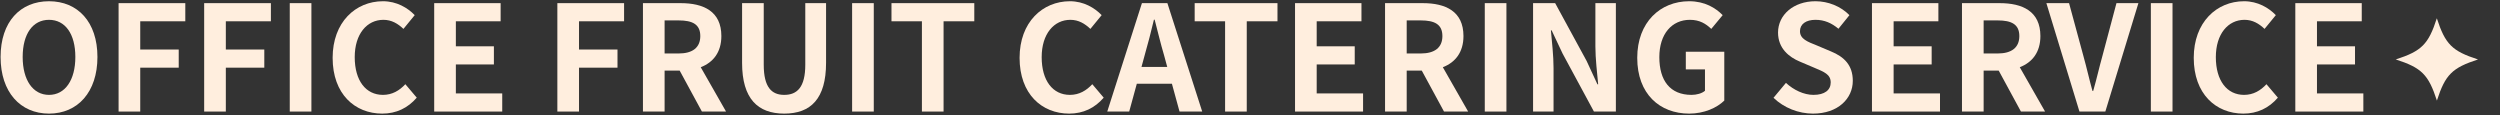
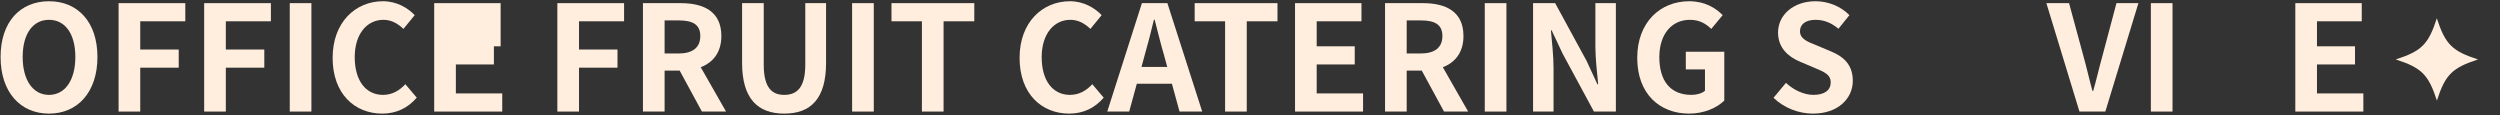
<svg xmlns="http://www.w3.org/2000/svg" width="1367" height="63" viewBox="0 0 1367 63" fill="none">
  <rect x="0" y="0" width="1367" height="63" fill="#333333" stroke="none" />
  <path d="M1255.08 61V1.72H1291.4V11.64H1266.92V25.32H1287.72V35.24H1266.92V51.08H1292.28V61H1255.08Z" fill="#FFEEDE" />
-   <path d="M1226.66 62.12C1211.7 62.12 1199.54 51.4 1199.54 31.64C1199.54 12.12 1212.1 0.68 1227.06 0.68C1234.58 0.68 1240.58 4.28 1244.42 8.28L1238.26 15.8C1235.22 12.92 1231.78 10.84 1227.3 10.84C1218.34 10.84 1211.62 18.52 1211.62 31.24C1211.62 44.12 1217.7 51.88 1227.06 51.88C1232.18 51.88 1236.1 49.48 1239.3 46.04L1245.54 53.4C1240.66 59.08 1234.34 62.12 1226.66 62.12Z" fill="#FFEEDE" />
  <path d="M1176.09 61V1.72H1187.93V61H1176.09Z" fill="#FFEEDE" />
  <path d="M1137.04 61L1118.96 1.72H1131.36L1139.2 30.6C1141.04 37.16 1142.32 43.08 1144.16 49.72H1144.56C1146.48 43.08 1147.76 37.16 1149.6 30.6L1157.28 1.72H1169.28L1151.2 61H1137.04Z" fill="#FFEEDE" />
-   <path d="M1072.81 61V1.72H1093.45C1105.85 1.72 1115.69 6.12 1115.69 19.72C1115.69 28.6 1111.21 34.12 1104.41 36.76L1118.25 61H1105.05L1092.89 38.6H1084.65V61H1072.81ZM1084.65 29.24H1092.33C1099.93 29.24 1104.17 26.04 1104.17 19.72C1104.17 13.32 1099.93 11.16 1092.33 11.16H1084.65V29.24Z" fill="#FFEEDE" />
-   <path d="M1023.59 61V1.72H1059.91V11.64H1035.43V25.32H1056.23V35.24H1035.43V51.08H1060.79V61H1023.59Z" fill="#FFEEDE" />
  <path d="M991.351 62.12C983.431 62.12 975.511 59 969.751 53.48L976.551 45.32C980.791 49.24 986.391 51.88 991.591 51.88C997.751 51.88 1001.03 49.24 1001.03 45.08C1001.03 40.68 997.431 39.32 992.151 37.08L984.231 33.72C978.231 31.24 972.231 26.44 972.231 17.8C972.231 8.12 980.711 0.68 992.711 0.68C999.591 0.68 1006.47 3.4 1011.27 8.28L1005.27 15.72C1001.51 12.6 997.591 10.84 992.711 10.84C987.511 10.84 984.231 13.16 984.231 17.08C984.231 21.32 988.391 22.84 993.431 24.84L1001.19 28.12C1008.39 31.08 1013.11 35.64 1013.11 44.2C1013.11 53.88 1005.03 62.12 991.351 62.12Z" fill="#FFEEDE" />
  <path d="M923.642 62.12C907.562 62.12 895.242 51.4 895.242 31.64C895.242 12.12 907.882 0.68 923.642 0.68C932.202 0.68 938.122 4.36 941.962 8.28L935.722 15.8C932.762 13 929.402 10.84 924.042 10.84C914.202 10.84 907.322 18.52 907.322 31.24C907.322 44.12 913.242 51.88 924.922 51.88C927.722 51.88 930.602 51.08 932.282 49.64V37.96H921.802V28.28H942.842V55C938.842 58.92 931.882 62.12 923.642 62.12Z" fill="#FFEEDE" />
  <path d="M838.28 61V1.72H850.36L867.56 33.32L873.48 46.12H873.88C873.32 39.96 872.36 32.12 872.36 25.4V1.72H883.56V61H871.56L854.44 29.32L848.44 16.6H848.04C848.6 23 849.48 30.44 849.48 37.24V61H838.28Z" fill="#FFEEDE" />
  <path d="M811.874 61V1.72H823.714V61H811.874Z" fill="#FFEEDE" />
  <path d="M757.343 61V1.72H777.983C790.383 1.72 800.223 6.12 800.223 19.72C800.223 28.6 795.743 34.12 788.943 36.76L802.783 61H789.583L777.423 38.6H769.183V61H757.343ZM769.183 29.24H776.863C784.463 29.24 788.703 26.04 788.703 19.72C788.703 13.32 784.463 11.16 776.863 11.16H769.183V29.24Z" fill="#FFEEDE" />
  <path d="M708.124 61V1.72H744.444V11.64H719.964V25.32H740.764V35.24H719.964V51.08H745.324V61H708.124Z" fill="#FFEEDE" />
  <path d="M669.884 61V11.64H653.244V1.72H698.524V11.64H681.724V61H669.884Z" fill="#FFEEDE" />
  <path d="M625.926 30.12L624.166 36.6H638.246L636.486 30.12C634.646 23.96 633.046 17.16 631.366 10.76H630.966C629.446 17.24 627.686 23.96 625.926 30.12ZM605.446 61L624.406 1.72H638.326L657.366 61H644.966L640.806 45.8H621.606L617.446 61H605.446Z" fill="#FFEEDE" />
  <path d="M584.628 62.12C569.668 62.12 557.508 51.4 557.508 31.64C557.508 12.12 570.068 0.68 585.028 0.68C592.548 0.68 598.548 4.28 602.388 8.28L596.228 15.8C593.188 12.92 589.748 10.84 585.268 10.84C576.308 10.84 569.588 18.52 569.588 31.24C569.588 44.12 575.668 51.88 585.028 51.88C590.148 51.88 594.068 49.48 597.268 46.04L603.508 53.4C598.628 59.08 592.308 62.12 584.628 62.12Z" fill="#FFEEDE" />
  <path d="M504.103 61V11.64H487.463V1.72H532.743V11.64H515.943V61H504.103Z" fill="#FFEEDE" />
  <path d="M465.937 61V1.72H477.777V61H465.937Z" fill="#FFEEDE" />
  <path d="M428.812 62.12C414.412 62.12 405.772 54.04 405.772 34.36V1.72H417.612V35.4C417.612 47.72 421.932 51.88 428.812 51.88C435.852 51.88 440.332 47.72 440.332 35.4V1.72H451.692V34.36C451.692 54.04 443.292 62.12 428.812 62.12Z" fill="#FFEEDE" />
  <path d="M351.562 61V1.72H372.202C384.602 1.72 394.442 6.12 394.442 19.72C394.442 28.6 389.962 34.12 383.162 36.76L397.002 61H383.802L371.642 38.6H363.402V61H351.562ZM363.402 29.24H371.082C378.682 29.24 382.922 26.04 382.922 19.72C382.922 13.32 378.682 11.16 371.082 11.16H363.402V29.24Z" fill="#FFEEDE" />
  <path d="M304.765 61V1.72H341.245V11.64H316.605V27.08H337.645V37H316.605V61H304.765Z" fill="#FFEEDE" />
-   <path d="M237.421 61V1.72H273.741V11.64H249.261V25.32H270.061V35.24H249.261V51.08H274.621V61H237.421Z" fill="#FFEEDE" />
+   <path d="M237.421 61V1.72H273.741V11.64V25.32H270.061V35.24H249.261V51.08H274.621V61H237.421Z" fill="#FFEEDE" />
  <path d="M209.003 62.12C194.043 62.12 181.883 51.4 181.883 31.64C181.883 12.12 194.443 0.68 209.403 0.68C216.923 0.68 222.923 4.28 226.763 8.28L220.603 15.8C217.563 12.92 214.123 10.84 209.643 10.84C200.683 10.84 193.963 18.52 193.963 31.24C193.963 44.12 200.043 51.88 209.403 51.88C214.523 51.88 218.443 49.48 221.643 46.04L227.883 53.4C223.003 59.08 216.683 62.12 209.003 62.12Z" fill="#FFEEDE" />
  <path d="M158.437 61V1.72H170.277V61H158.437Z" fill="#FFEEDE" />
  <path d="M111.64 61V1.72H148.12V11.64H123.48V27.08H144.52V37H123.48V61H111.64Z" fill="#FFEEDE" />
  <path d="M64.843 61V1.72H101.323V11.64H76.683V27.08H97.723V37H76.683V61H64.843Z" fill="#FFEEDE" />
  <path d="M26.8 62.12C11.12 62.12 0.32 50.36 0.32 31.16C0.32 11.88 11.12 0.68 26.8 0.68C42.48 0.68 53.28 11.96 53.28 31.16C53.28 50.36 42.48 62.12 26.8 62.12ZM26.8 51.88C35.6 51.88 41.2 43.8 41.2 31.16C41.2 18.44 35.6 10.84 26.8 10.84C18 10.84 12.4 18.44 12.4 31.16C12.4 43.8 18 51.88 26.8 51.88Z" fill="#FFEEDE" />
  <path d="M1355 32.5C1340.8 37.108 1337.07 40.844 1332.5 55C1327.89 40.803 1324.16 37.066 1310 32.5C1324.16 27.934 1327.89 24.197 1332.46 10C1337.07 24.197 1340.8 27.934 1354.96 32.5H1355Z" fill="#FFEEDE" />
</svg>